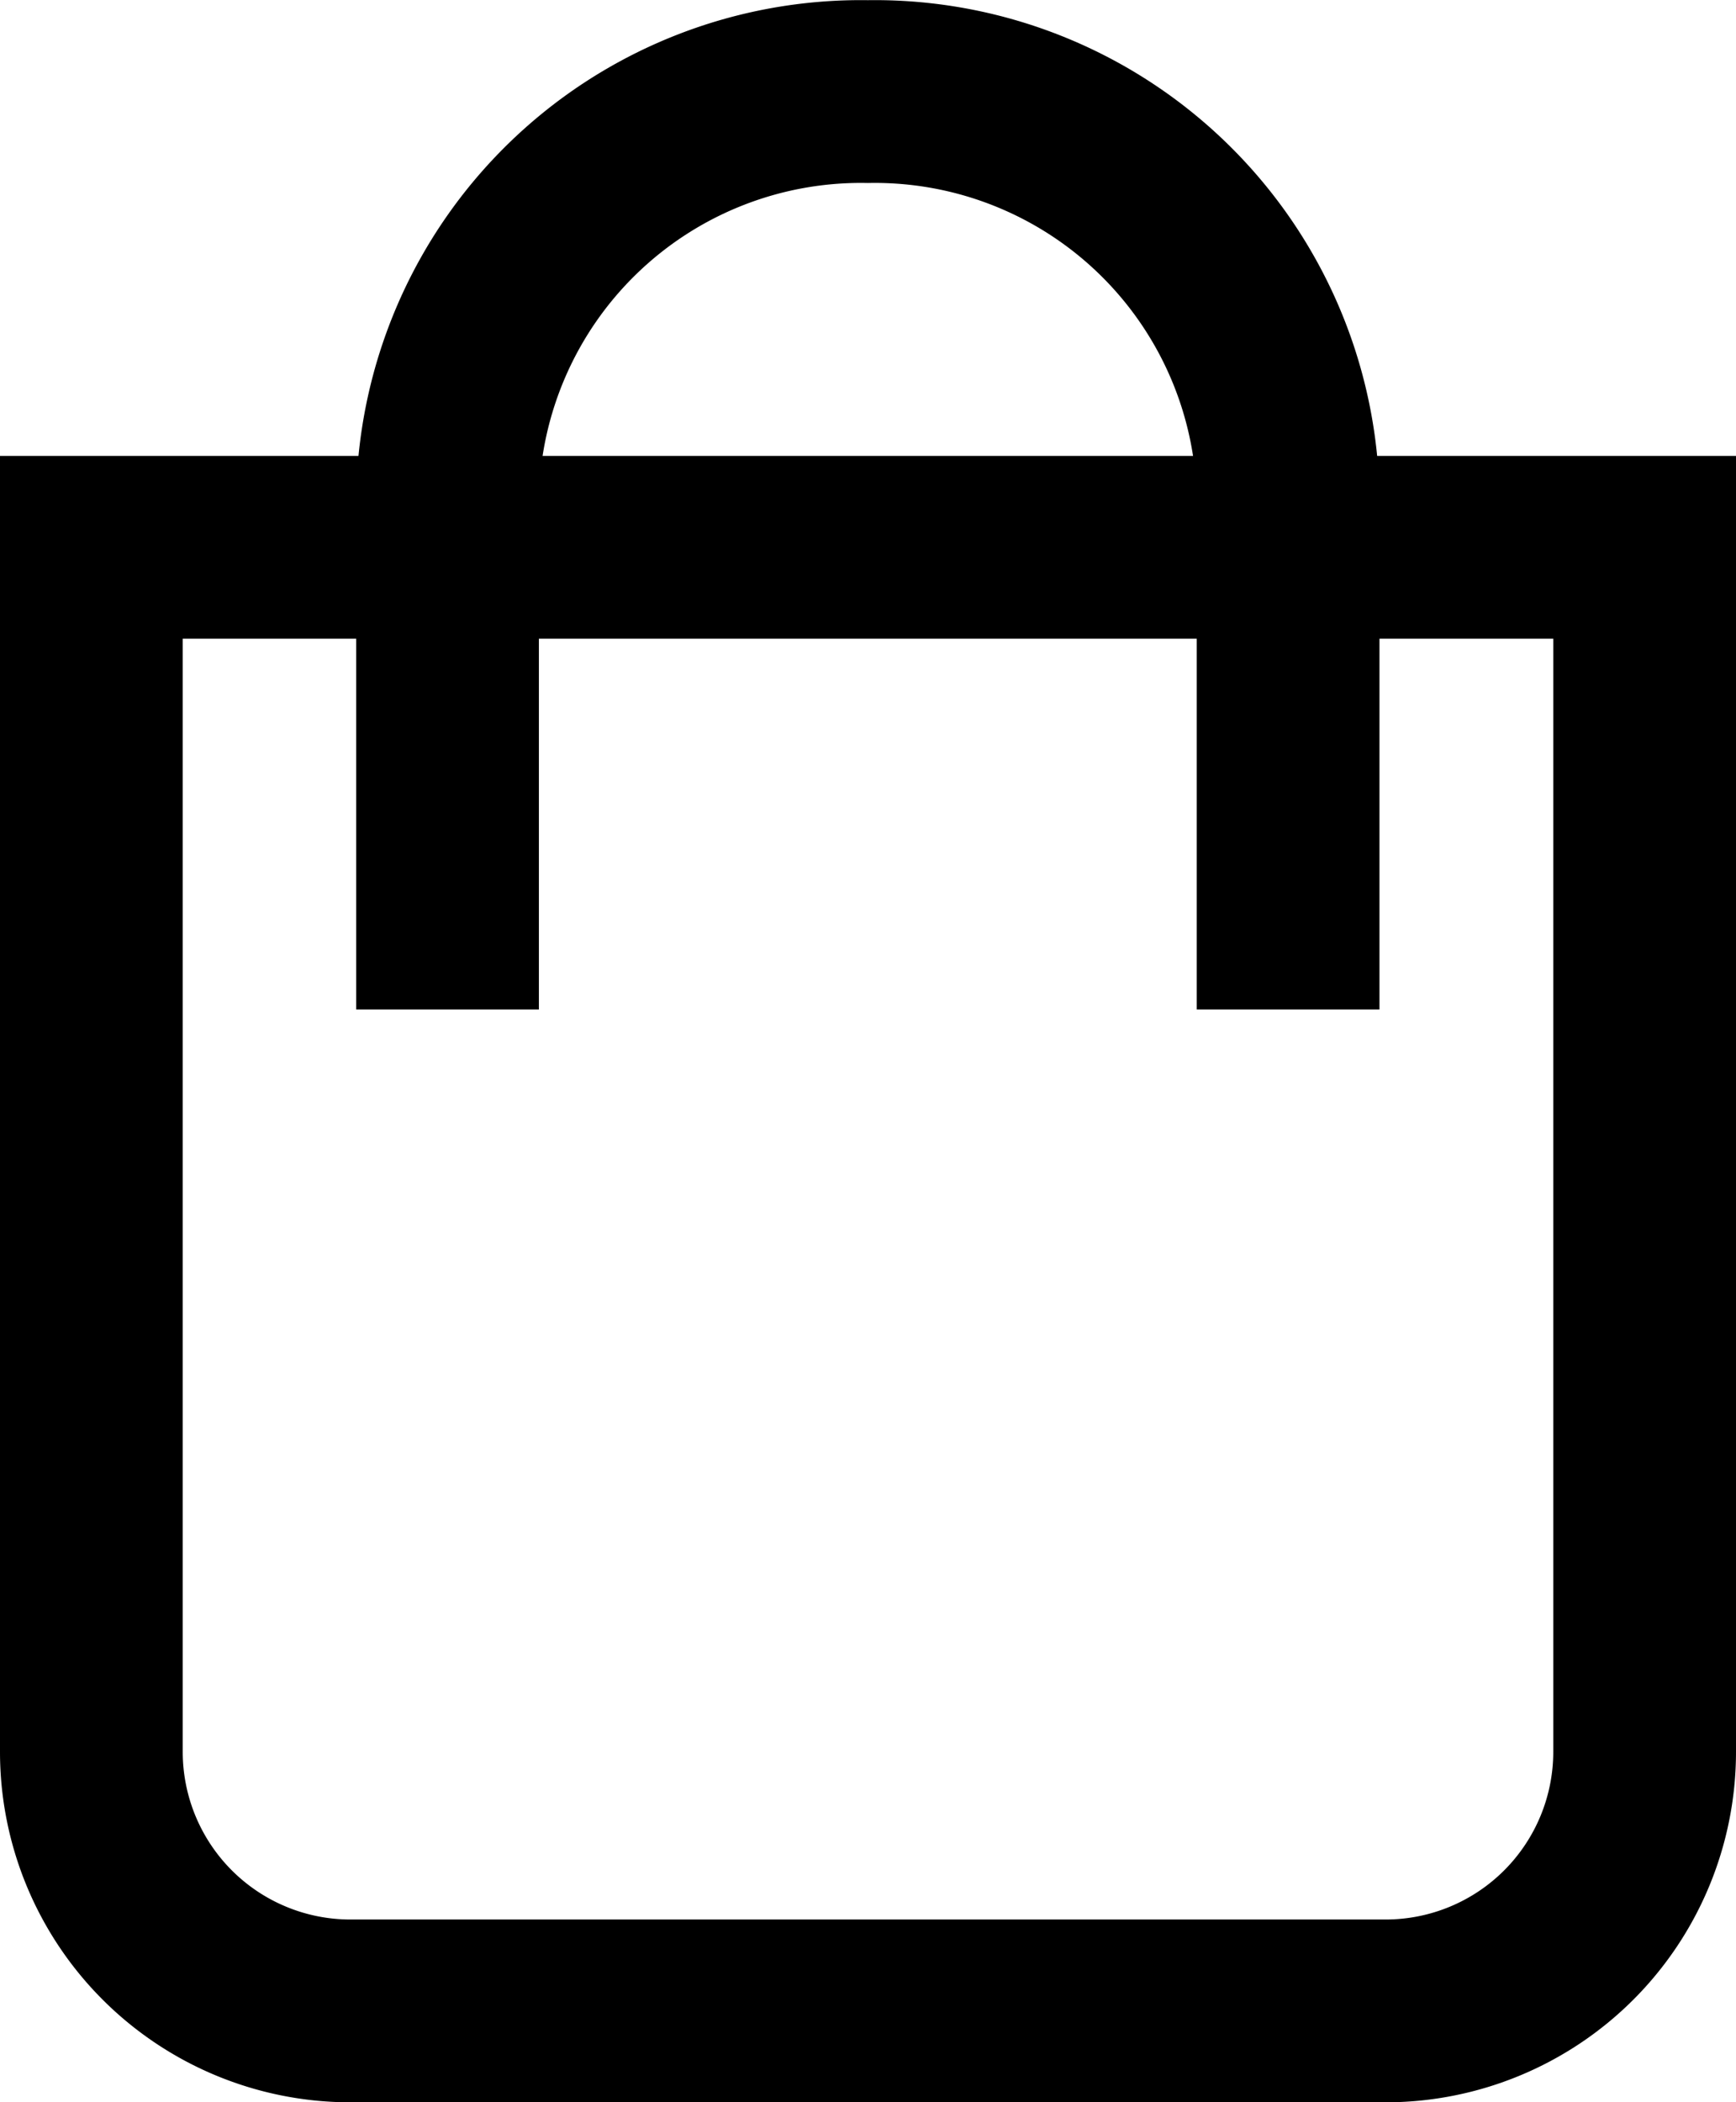
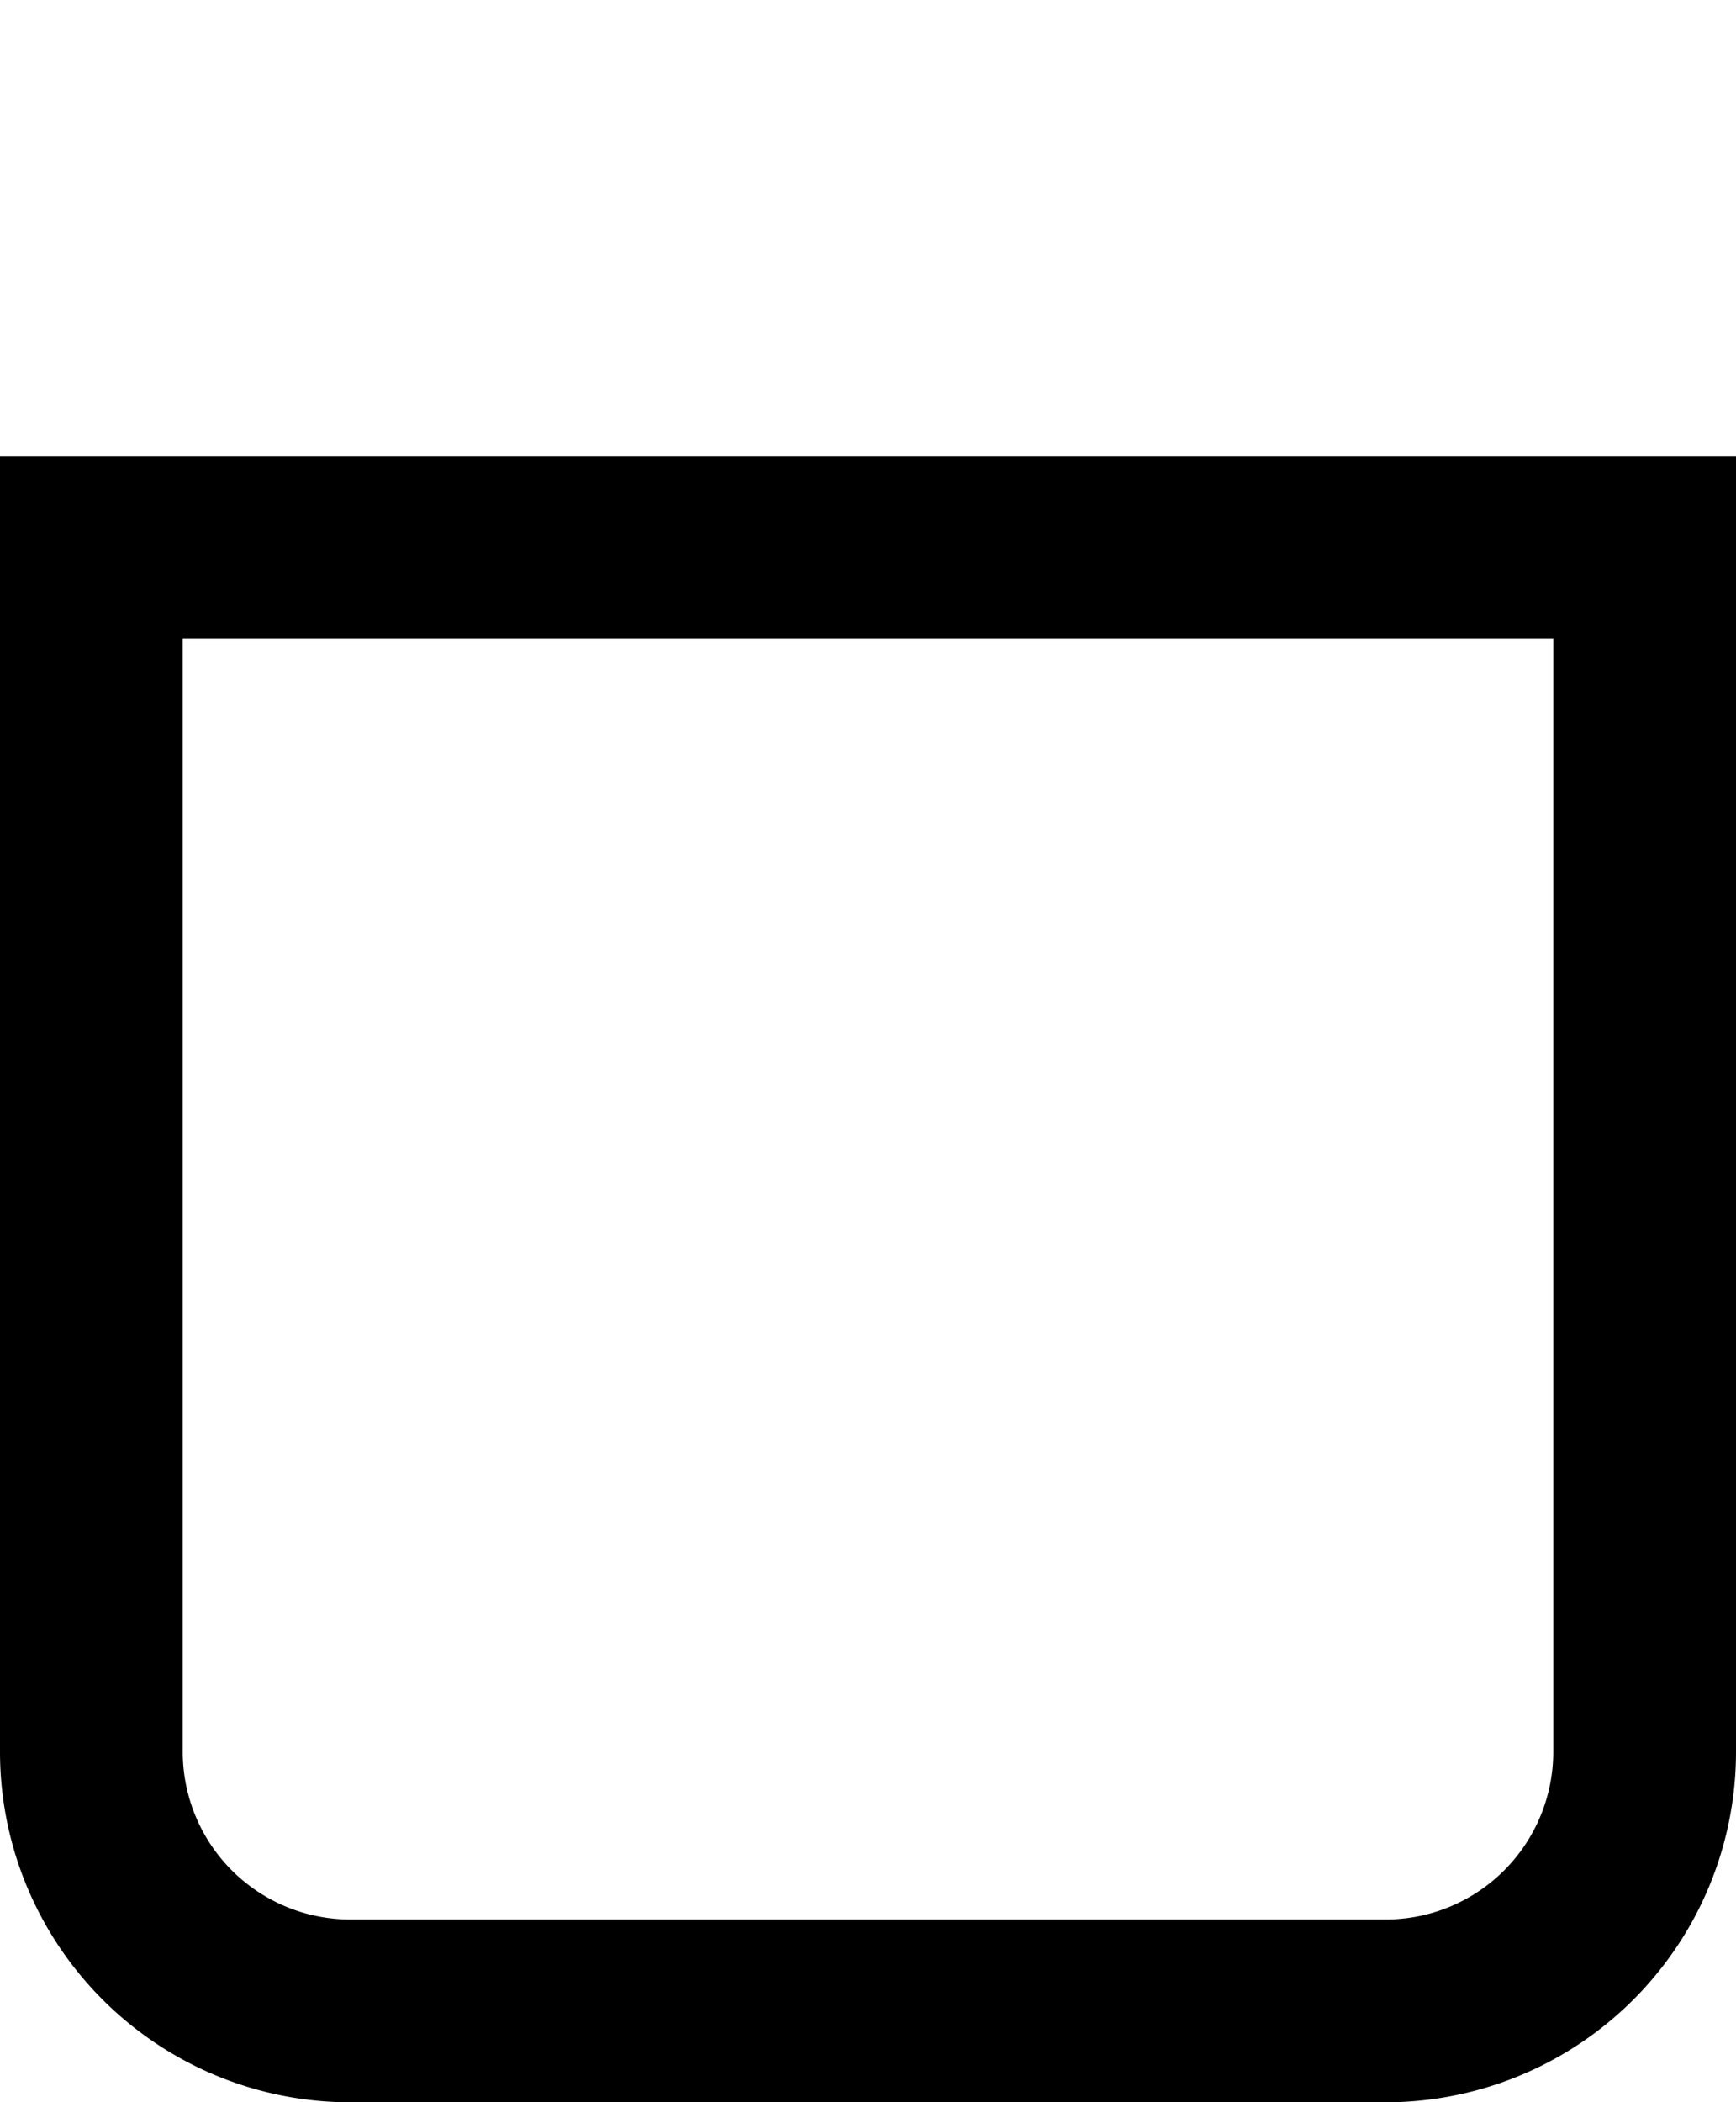
<svg xmlns="http://www.w3.org/2000/svg" width="19" height="23" viewBox="0 0 19 23">
  <g id="cart" transform="translate(-601.142 -262.96)">
-     <path id="Rectangle_26" data-name="Rectangle 26" d="M0,0H17a0,0,0,0,1,0,0V13.178a2.835,2.835,0,0,1-2.835,2.835H2.835A2.835,2.835,0,0,1,0,13.178V0A0,0,0,0,1,0,0Z" transform="translate(602.142 268.948)" fill="none" stroke="#000" stroke-miterlimit="10" stroke-width="2" />
-     <path id="Path_20" data-name="Path 20" d="M606.04,274.005v-5.6a4.524,4.524,0,0,1,4.6-4.443h0a4.524,4.524,0,0,1,4.6,4.443v5.6" fill="none" stroke="#000" stroke-miterlimit="10" stroke-width="2" />
+     <path id="Rectangle_26" data-name="Rectangle 26" d="M0,0H17a0,0,0,0,1,0,0V13.178a2.835,2.835,0,0,1-2.835,2.835H2.835A2.835,2.835,0,0,1,0,13.178V0Z" transform="translate(602.142 268.948)" fill="none" stroke="#000" stroke-miterlimit="10" stroke-width="2" />
  </g>
</svg>